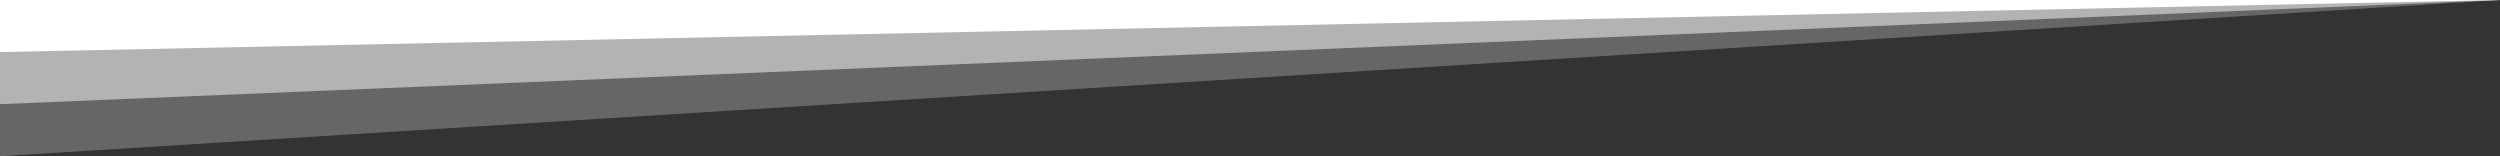
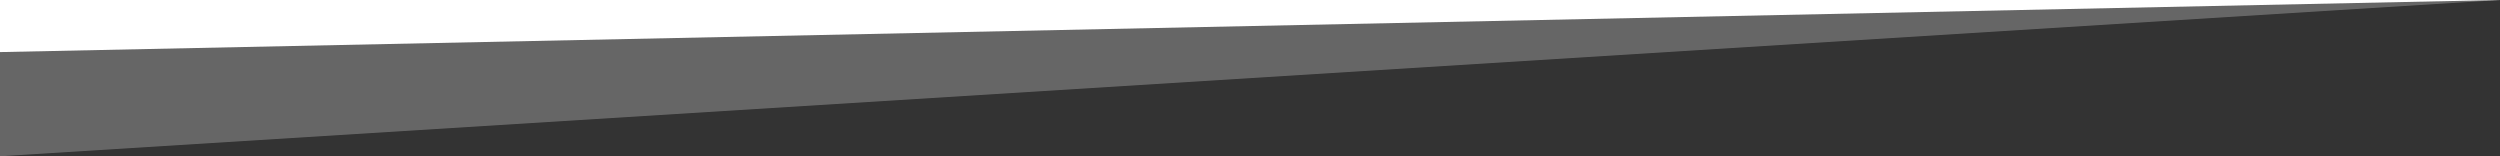
<svg xmlns="http://www.w3.org/2000/svg" viewBox="0 0 1920 120" preserveAspectRatio="none">
  <rect x="0" y="0" width="1920" height="120" fill="#333333" stroke="none" />
  <g class="n2-ss-divider-end">
    <path fill="RGBA(255,255,255,1)" opacity="0.25" d="M1920,0,0,120,0,0z" />
-     <path fill="RGBA(255,255,255,1)" opacity="0.5" d="M1920,0,0,80,0,0z" />
    <path fill="RGBA(255,255,255,1)" d="M1920,-2,1920,0,0,40,0,-2z" />
  </g>
</svg>